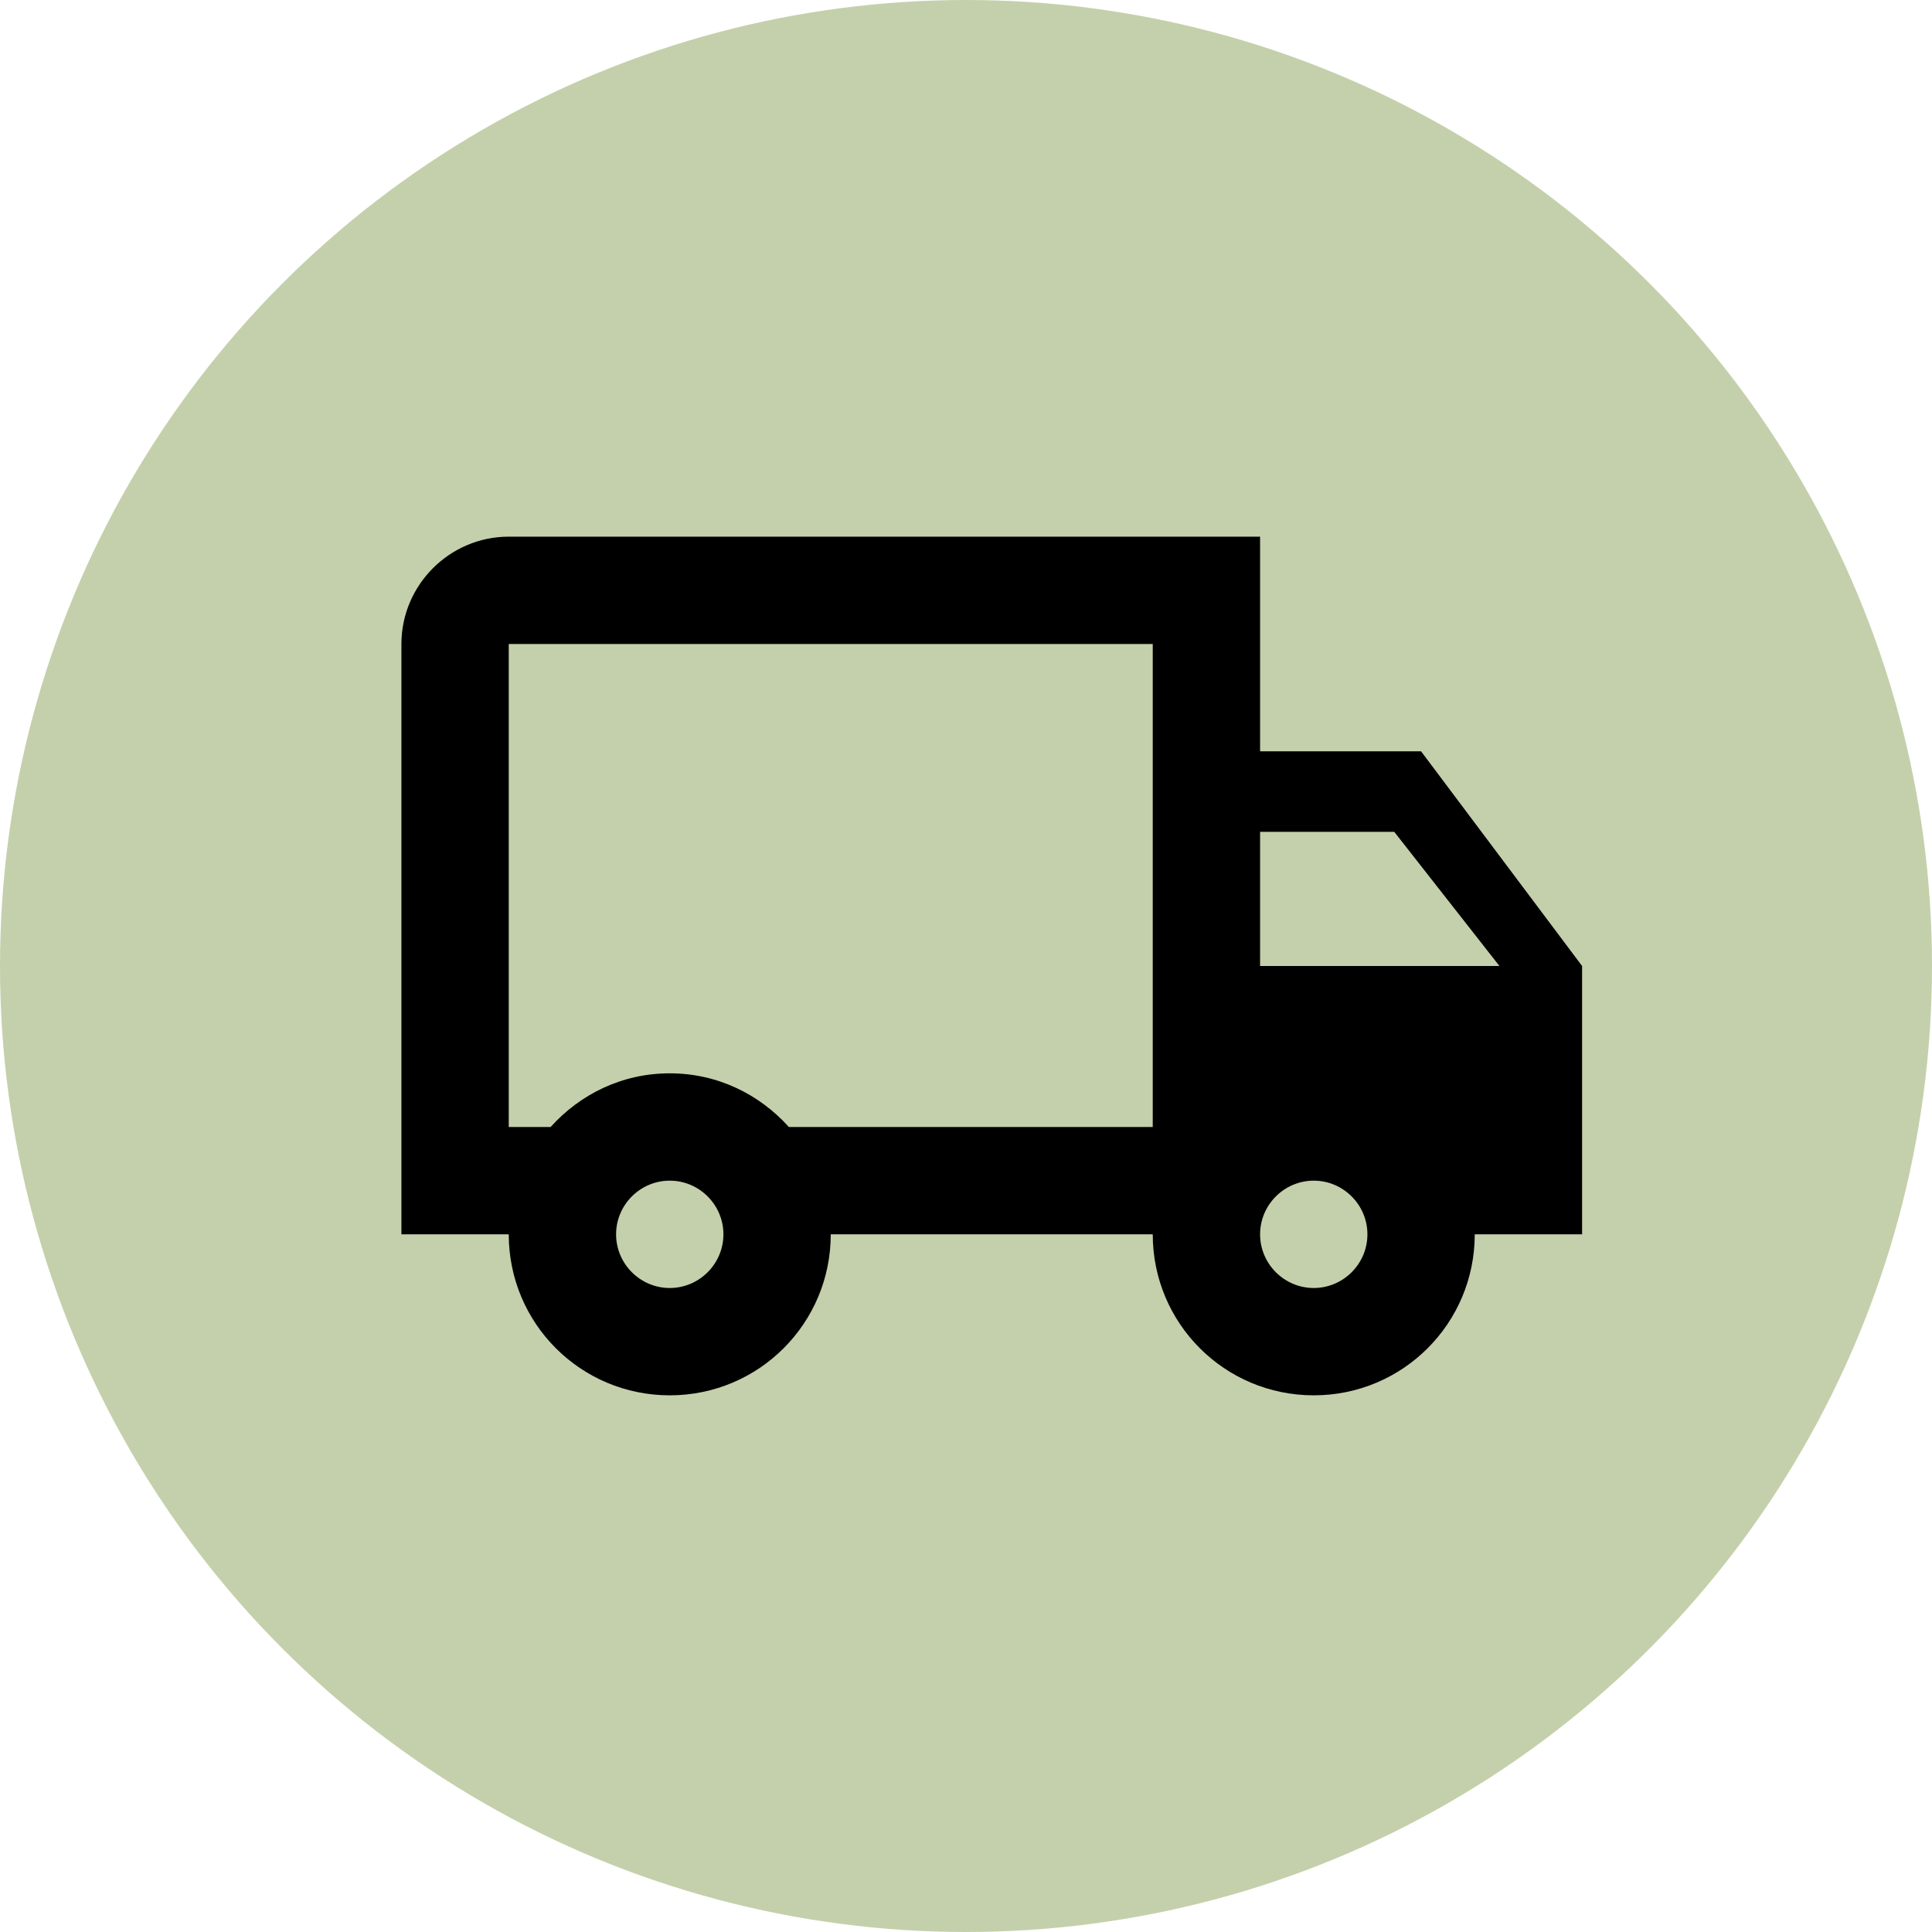
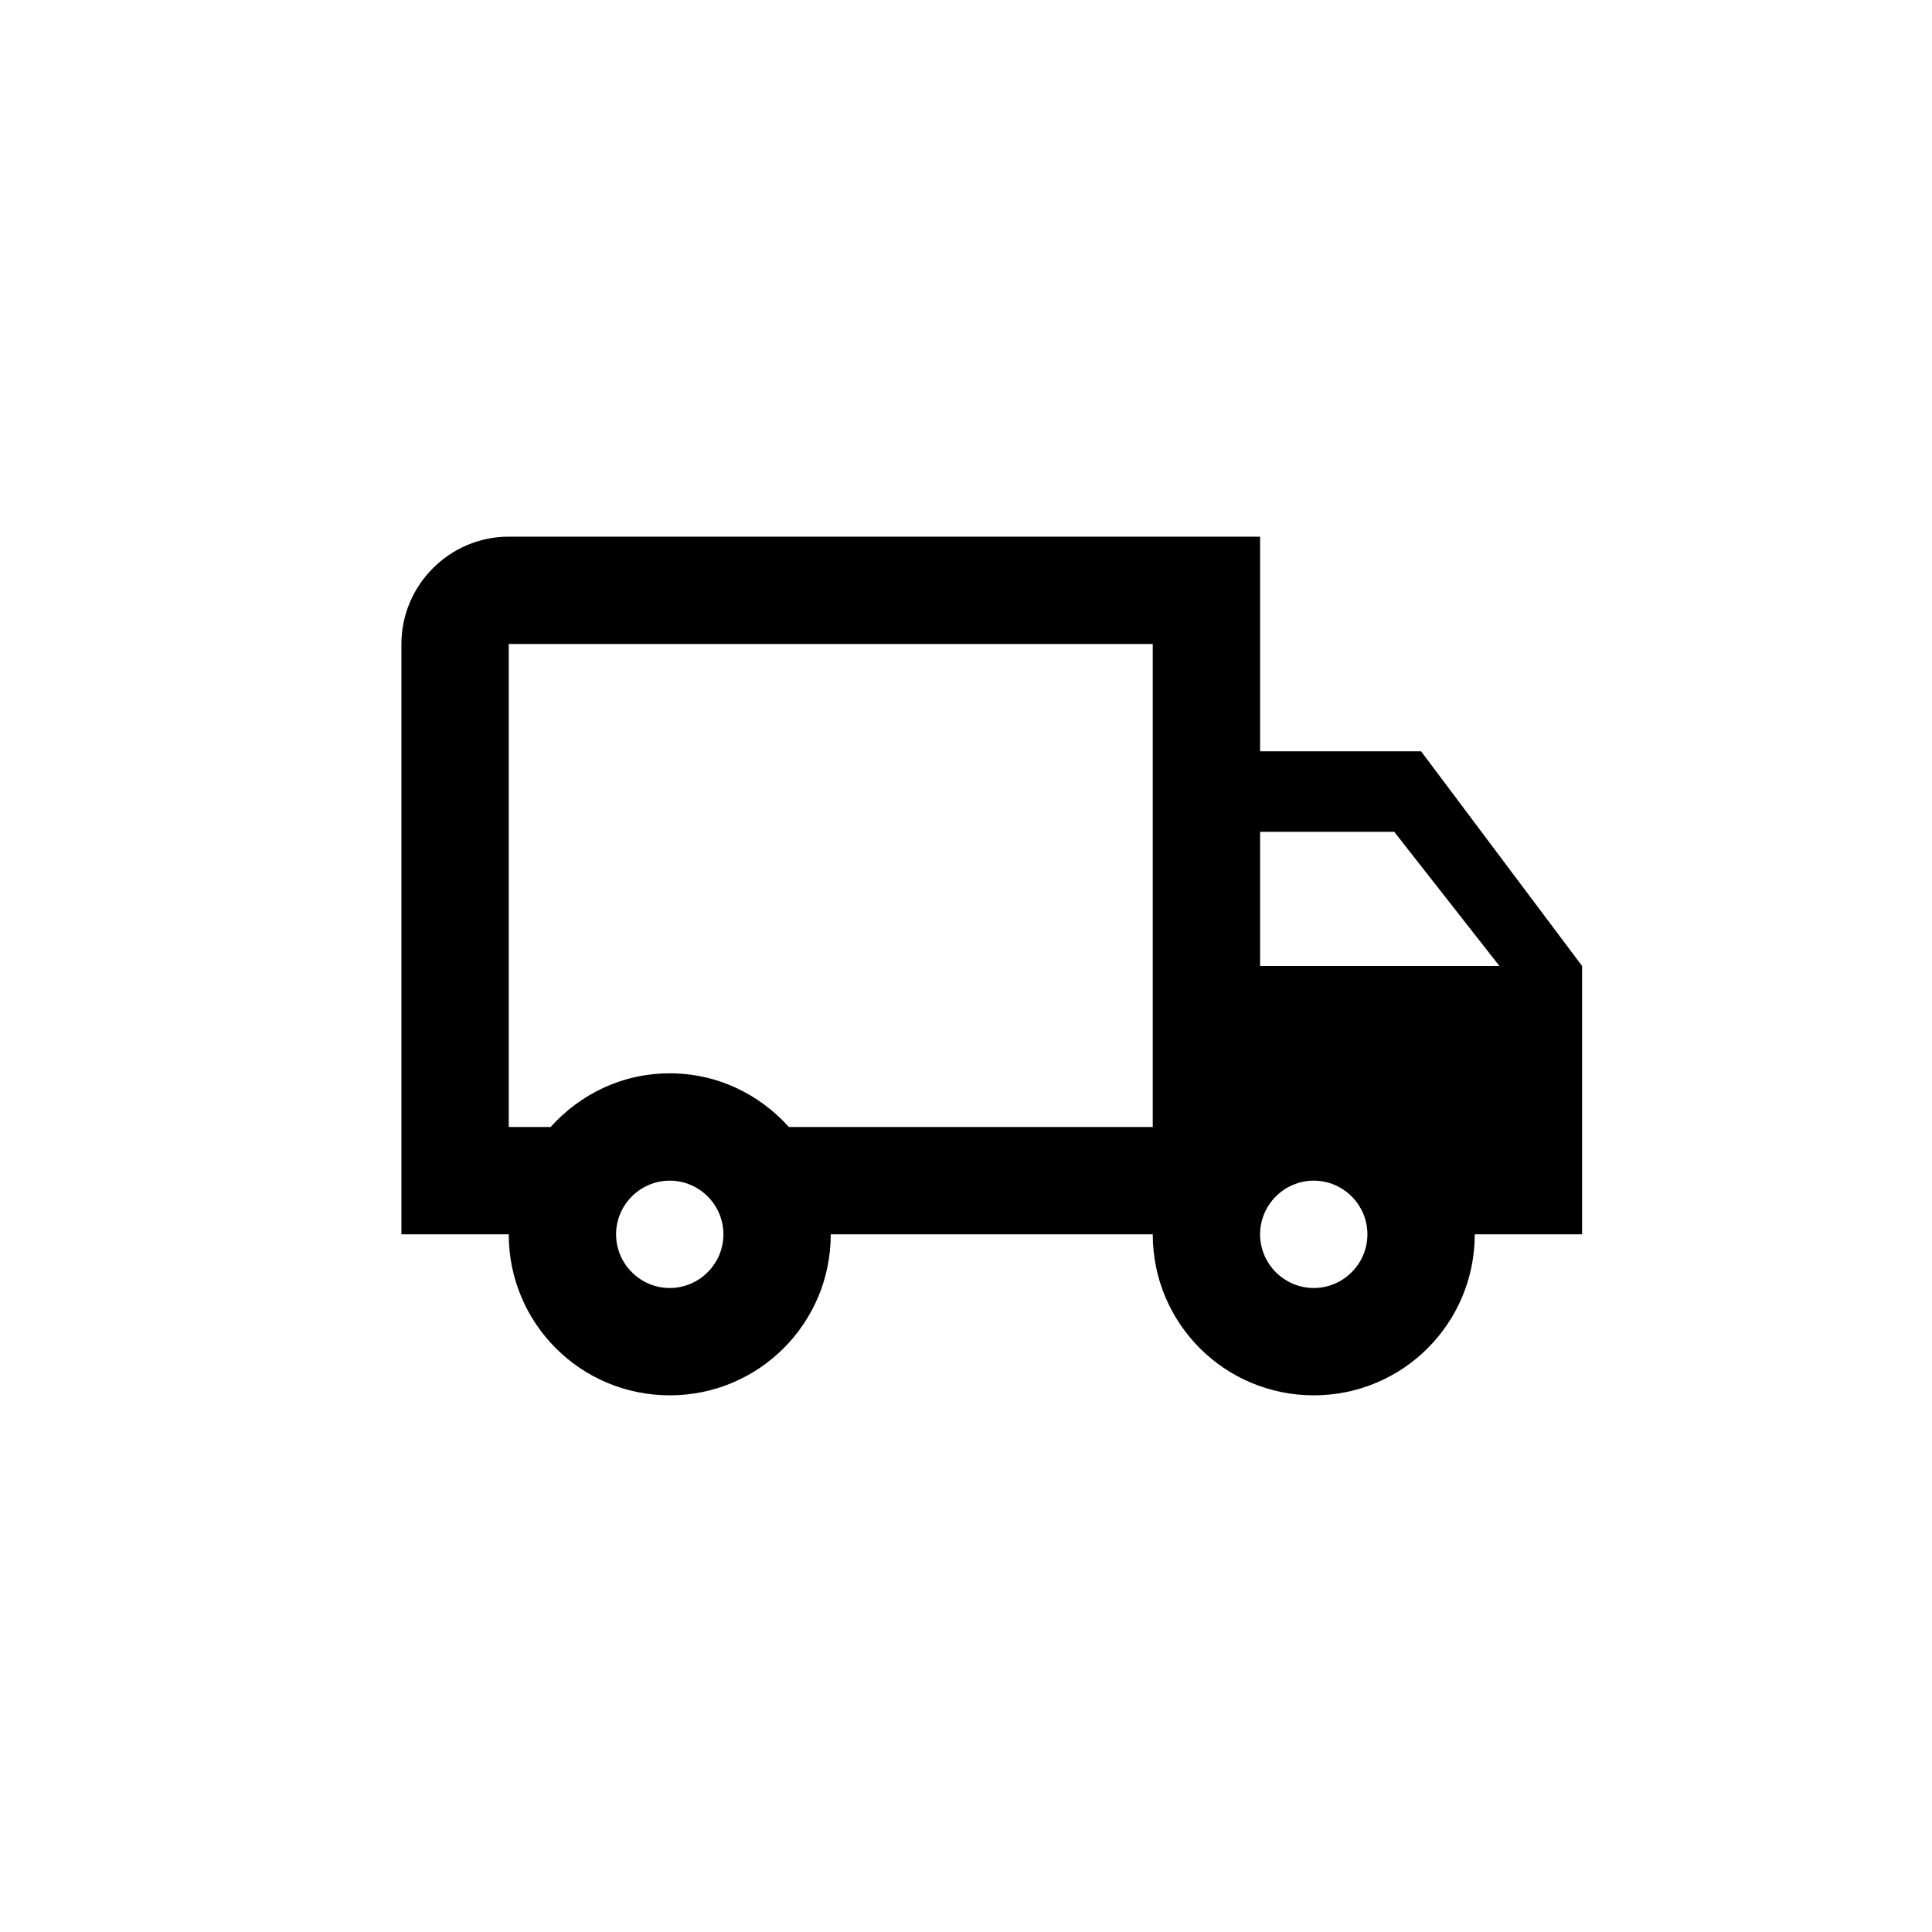
<svg xmlns="http://www.w3.org/2000/svg" width="150" height="150" viewBox="0 0 150 150" fill="none">
-   <circle cx="75" cy="75" r="75" fill="#C4D0AB" />
  <path d="M110.333 58.333H97.833V41.666H39.499C34.916 41.666 31.166 45.416 31.166 50V95.833H39.499C39.499 102.75 45.083 108.333 51.999 108.333C58.916 108.333 64.499 102.75 64.499 95.833H89.499C89.499 102.75 95.083 108.333 101.999 108.333C108.916 108.333 114.499 102.75 114.499 95.833H122.833V75L110.333 58.333ZM108.249 64.583L116.416 75H97.833V64.583H108.249ZM51.999 100C49.708 100 47.833 98.125 47.833 95.833C47.833 93.541 49.708 91.666 51.999 91.666C54.291 91.666 56.166 93.541 56.166 95.833C56.166 98.125 54.291 100 51.999 100ZM61.249 87.5C58.958 84.958 55.708 83.333 51.999 83.333C48.291 83.333 45.041 84.958 42.749 87.5H39.499V50H89.499V87.5H61.249ZM101.999 100C99.708 100 97.833 98.125 97.833 95.833C97.833 93.541 99.708 91.666 101.999 91.666C104.291 91.666 106.166 93.541 106.166 95.833C106.166 98.125 104.291 100 101.999 100Z" fill="black" />
</svg>